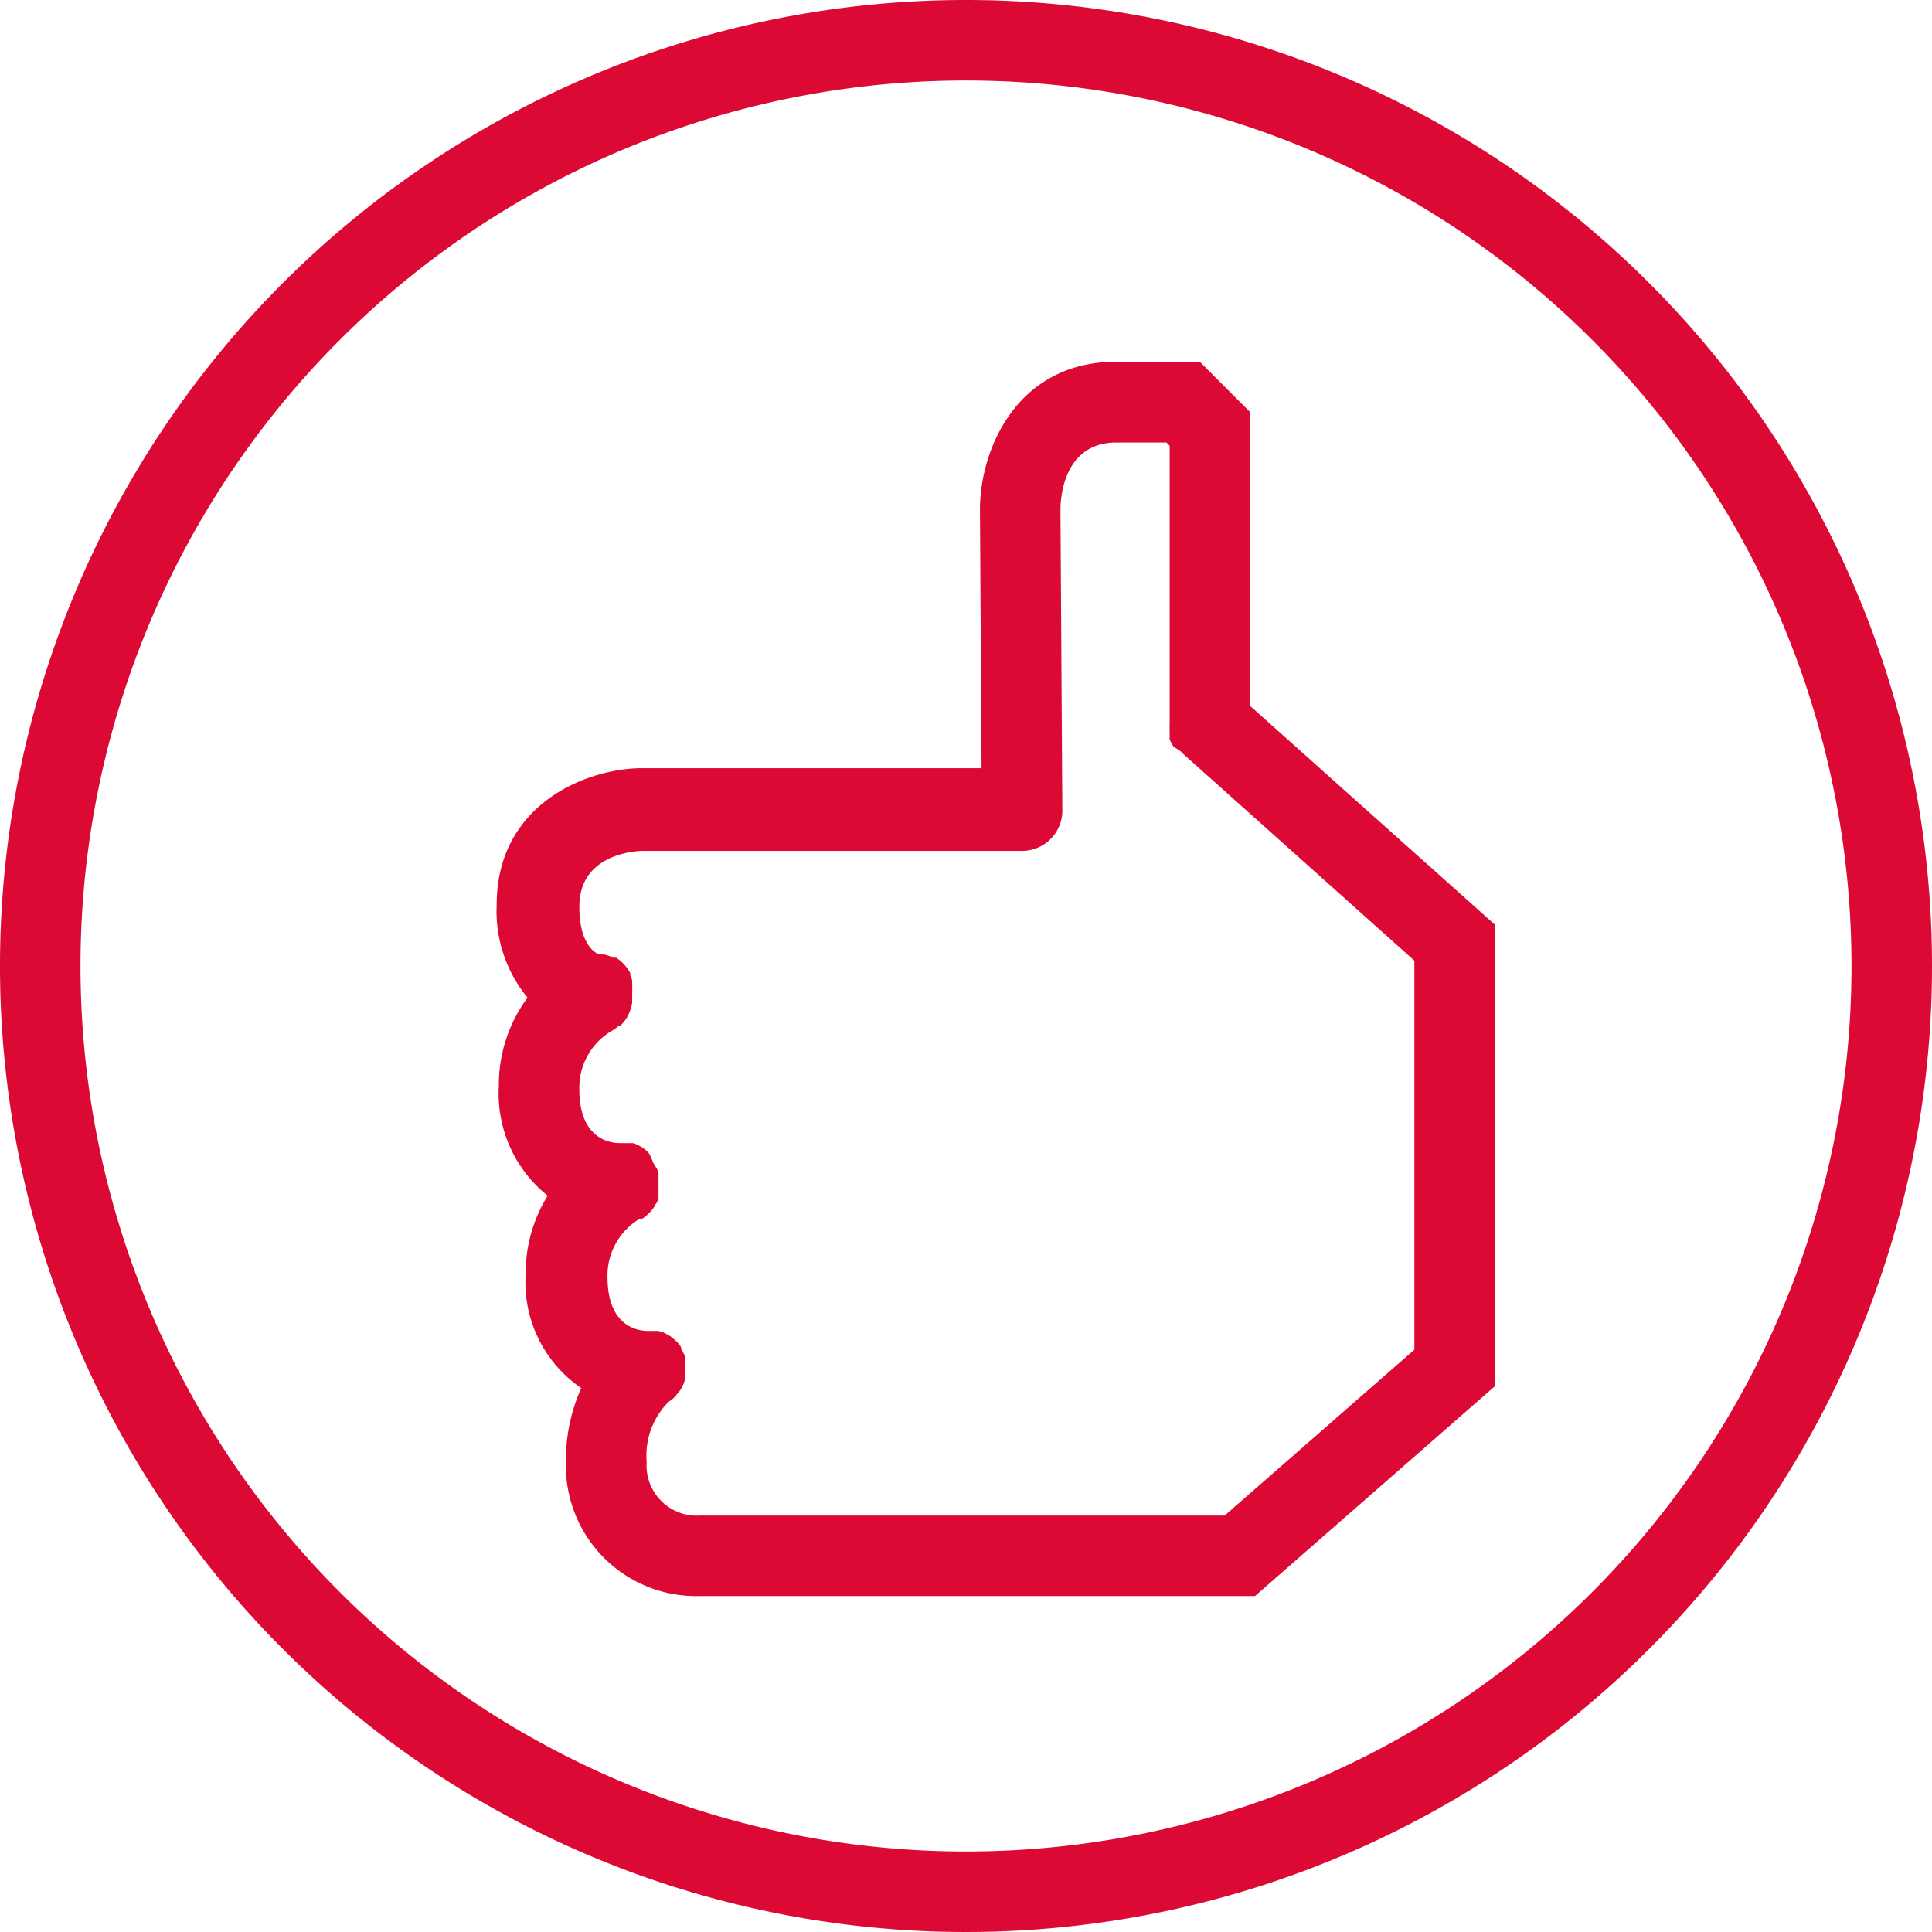
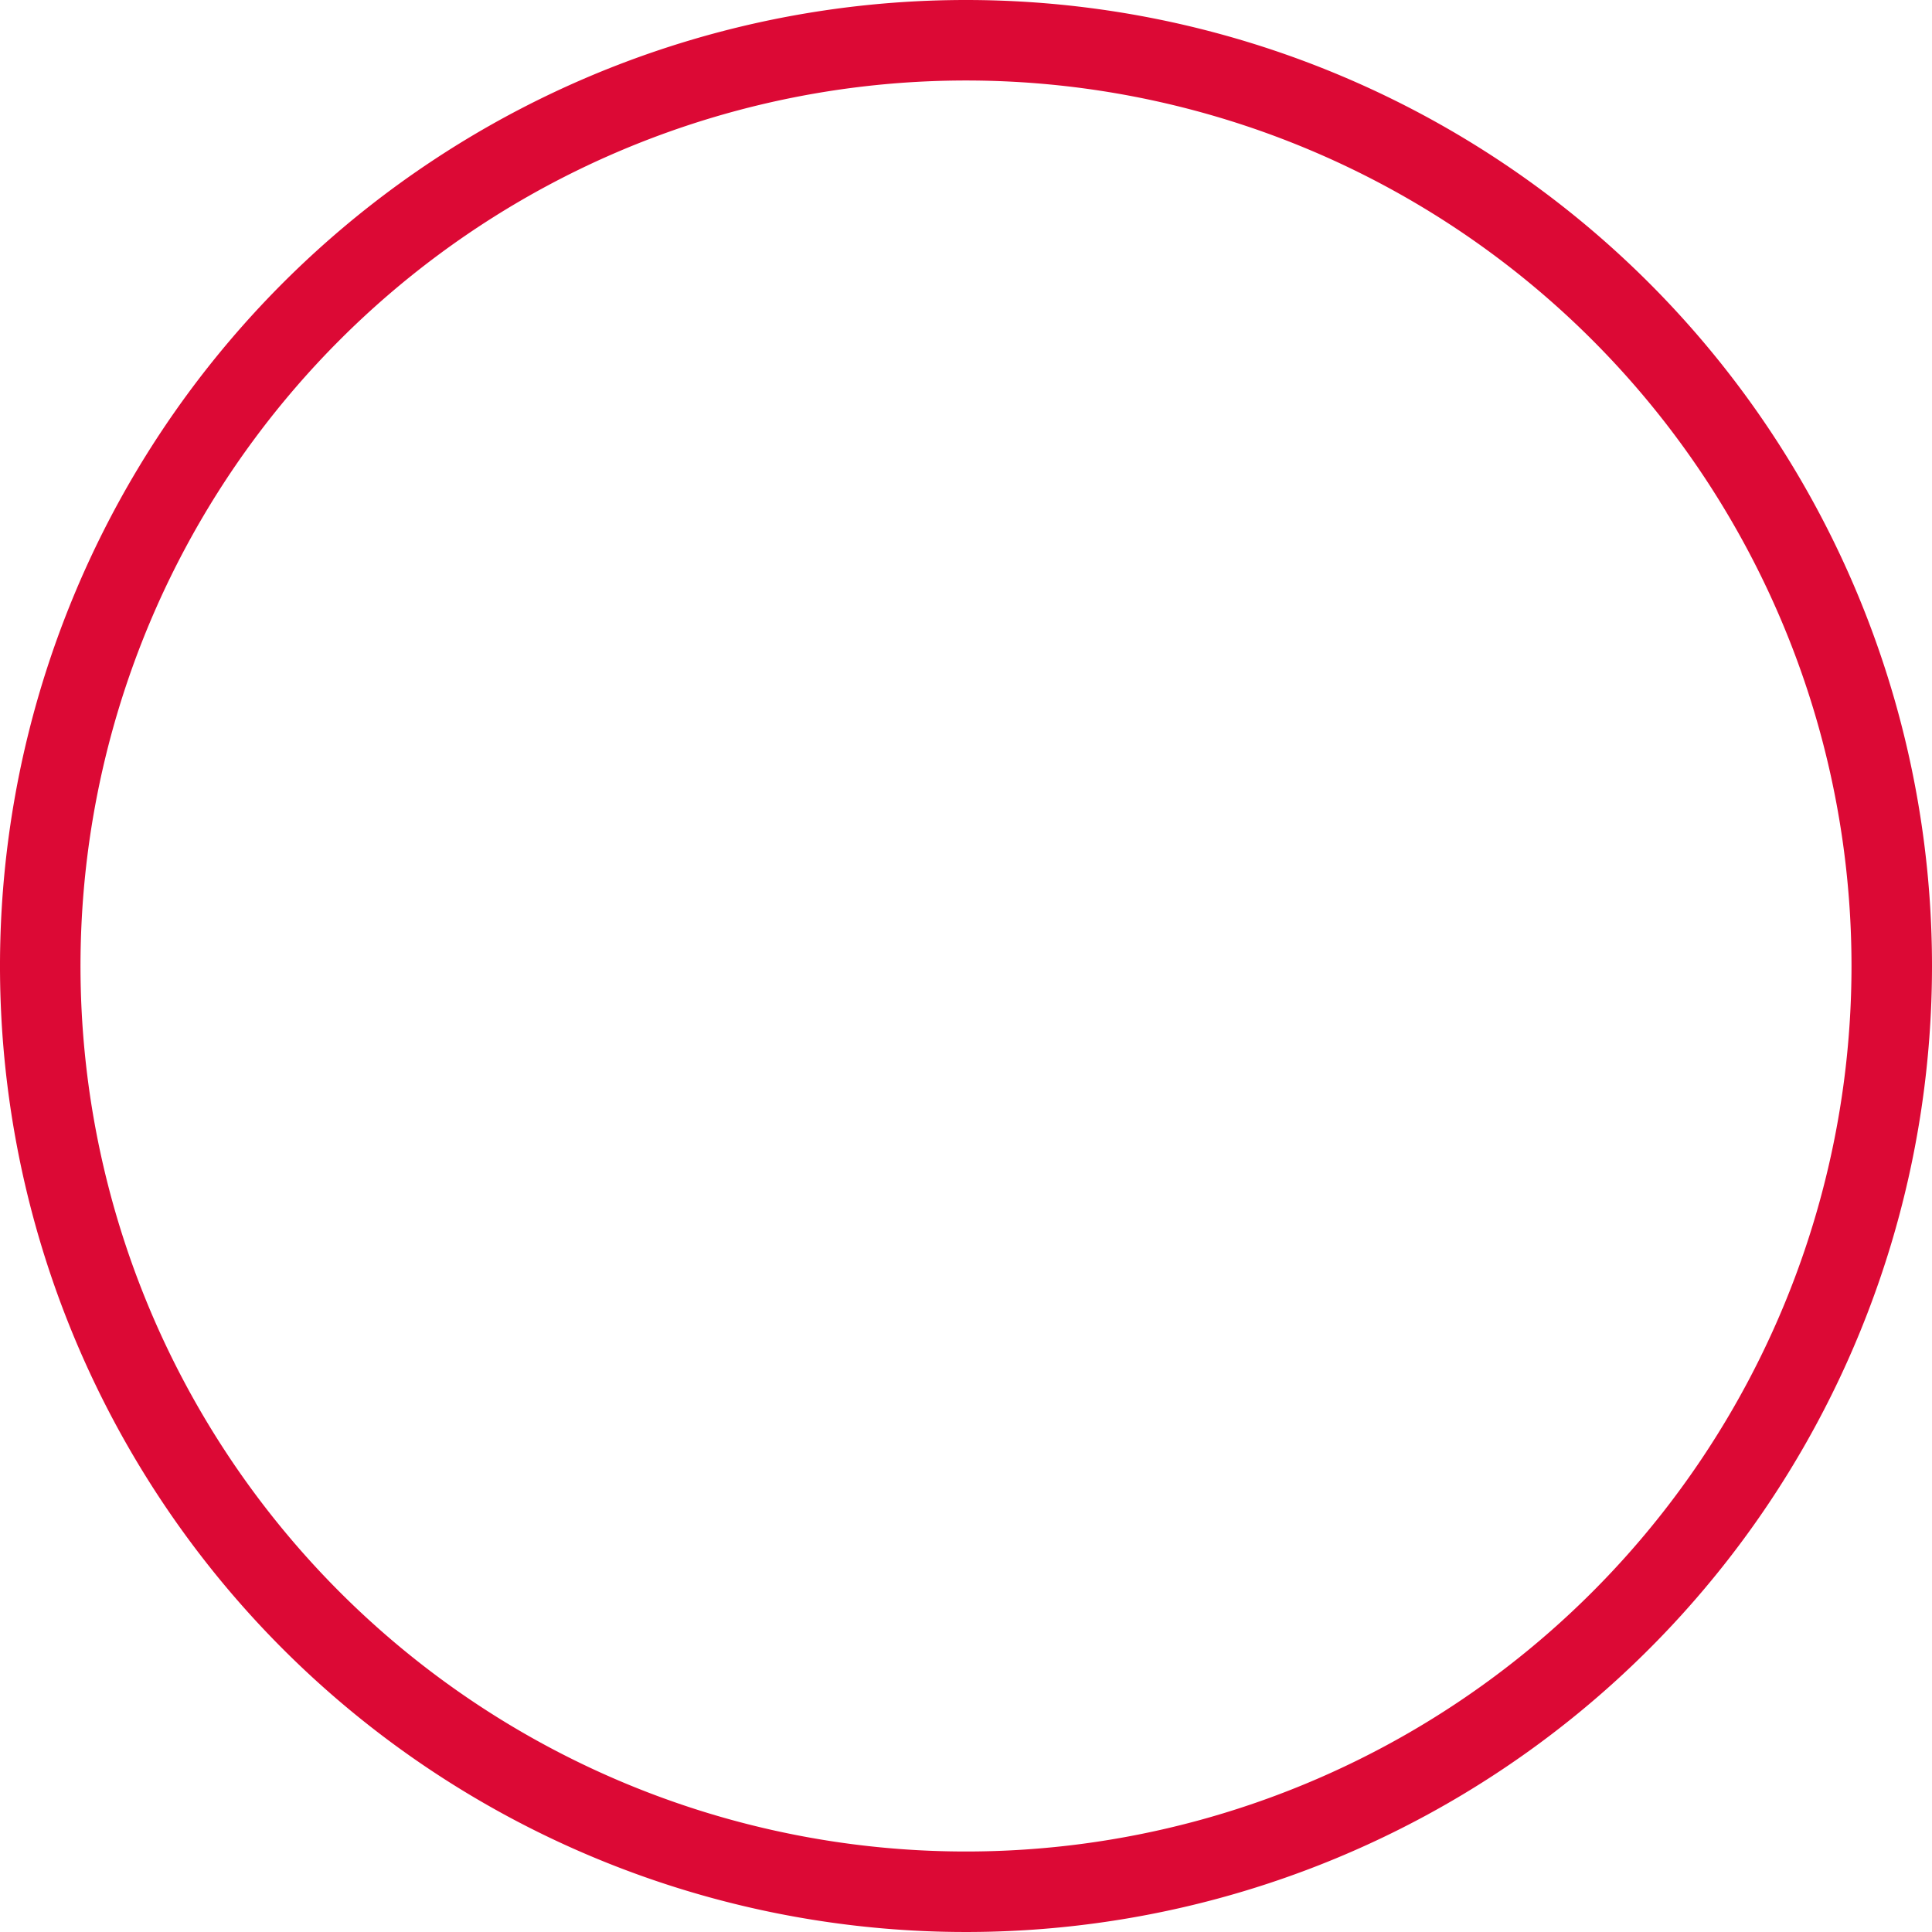
<svg xmlns="http://www.w3.org/2000/svg" id="Shapes" width="72" height="72" viewBox="0 0 72 72">
  <title>en-tab-icons-Feedback</title>
  <path d="M36,0A36,36,0,1,0,72,36,36,36,0,0,0,36,0Zm0,69A33,33,0,1,1,69,36,33,33,0,0,1,36,69Z" fill="#dc0935" />
-   <path d="M46.59,15.36l-1.88-1.88h-3.1c-3.73,0-5.09,3.29-5.09,5.51l.06,9.64H23.8c-2.12.06-5.29,1.45-5.29,5.08a5.07,5.07,0,0,0,1.15,3.47,5.46,5.46,0,0,0-1.07,3.3,4.87,4.87,0,0,0,1.82,4.08,5.47,5.47,0,0,0-.82,2.92,4.77,4.77,0,0,0,2.07,4.25,6.58,6.58,0,0,0-.57,2.75,4.86,4.86,0,0,0,5,5H46.77l8.94-7.82V34.46l-9.12-8.15ZM52.71,35.8V50.3l-7.07,6.18H26.1a1.87,1.87,0,0,1-2-2,2.83,2.83,0,0,1,.83-2.25h0a1.3,1.3,0,0,0,.23-.18l.09-.12a.48.48,0,0,0,.09-.11.64.64,0,0,0,.08-.14,1.34,1.34,0,0,0,.06-.12.84.84,0,0,0,.05-.17l0-.1a1.53,1.53,0,0,0,0-.3h0s0,0,0,0a2.46,2.46,0,0,0,0-.26s0-.08,0-.12,0-.11-.05-.16a1.14,1.14,0,0,0-.1-.19l0-.06h0a1.24,1.24,0,0,0-.18-.22l-.12-.1-.11-.09-.14-.08-.12-.06-.18-.05-.09,0-.3,0h0c-.35,0-1.5-.15-1.5-2a2.46,2.46,0,0,1,1.17-2.16l.08,0,.13-.08a.52.52,0,0,0,.11-.1l.1-.09.1-.12a1,1,0,0,1,.08-.11c0-.05.05-.09.07-.13l.06-.13s0-.1,0-.14l0-.14a1,1,0,0,0,0-.16s0-.06,0-.09,0,0,0,0,0-.1,0-.16l0-.14a.65.65,0,0,0,0-.13l-.05-.15s0,0,0,0a.35.35,0,0,1-.05-.08l-.08-.13L24.2,43l-.09-.1-.12-.1-.11-.07-.13-.07-.14-.06-.13,0-.15,0h-.24c-.35,0-1.5-.15-1.5-2a2.46,2.46,0,0,1,1.17-2.16,1.61,1.61,0,0,0,.3-.21l.05,0a1.33,1.33,0,0,0,.29-.38l0,0a1.66,1.66,0,0,0,.16-.49h0V37a1,1,0,0,0,0-.17.78.78,0,0,0,0-.16l0-.13a1,1,0,0,0-.07-.18l0-.09h0a.86.86,0,0,0-.1-.16,1.44,1.44,0,0,0-.43-.42l-.06,0-.06,0a1.06,1.06,0,0,0-.34-.12l-.16,0h0s-.75-.19-.75-1.78c0-1.84,1.82-2.06,2.33-2.08H38.1a1.5,1.5,0,0,0,1.49-1.51L39.52,19c0-.59.19-2.51,2.09-2.51h1.86l.12.12V27a.88.88,0,0,0,0,.16.51.51,0,0,0,0,.13c0,.05,0,.1,0,.15s0,.09,0,.13l.07.13.07.12L44,28a1.14,1.14,0,0,0,.11.11l0,0Z" fill="#dc0935" />
</svg>